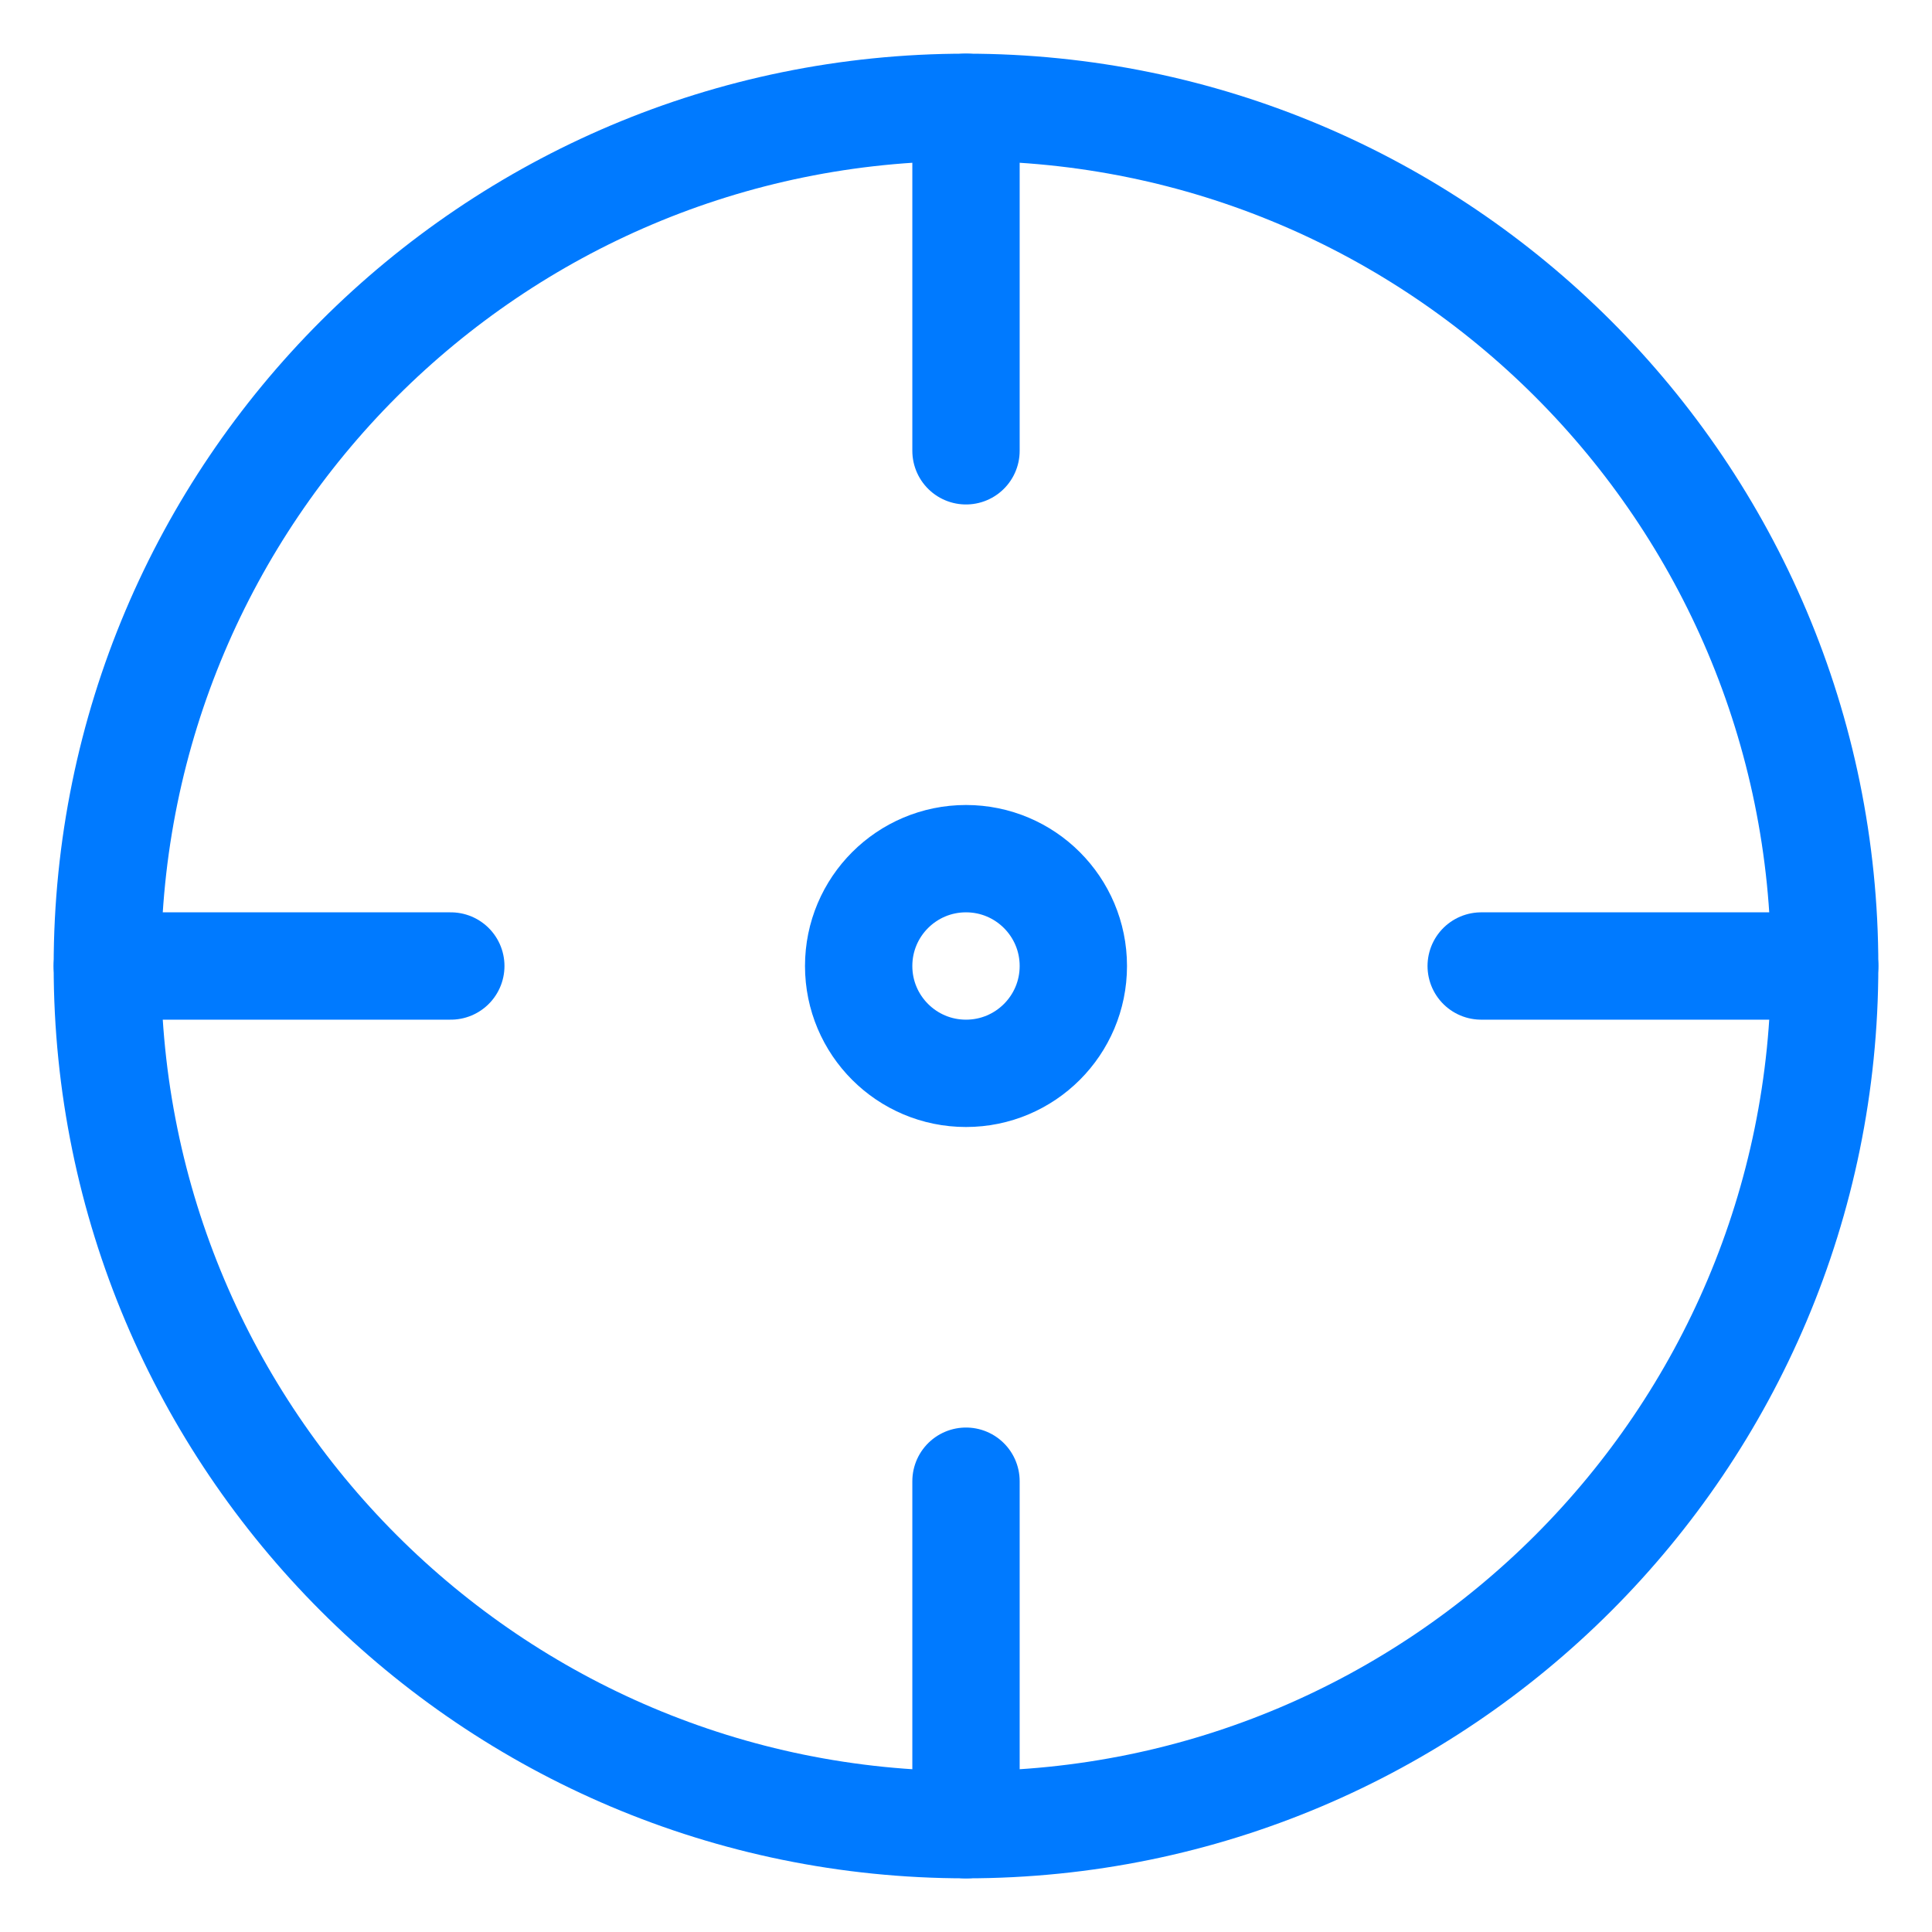
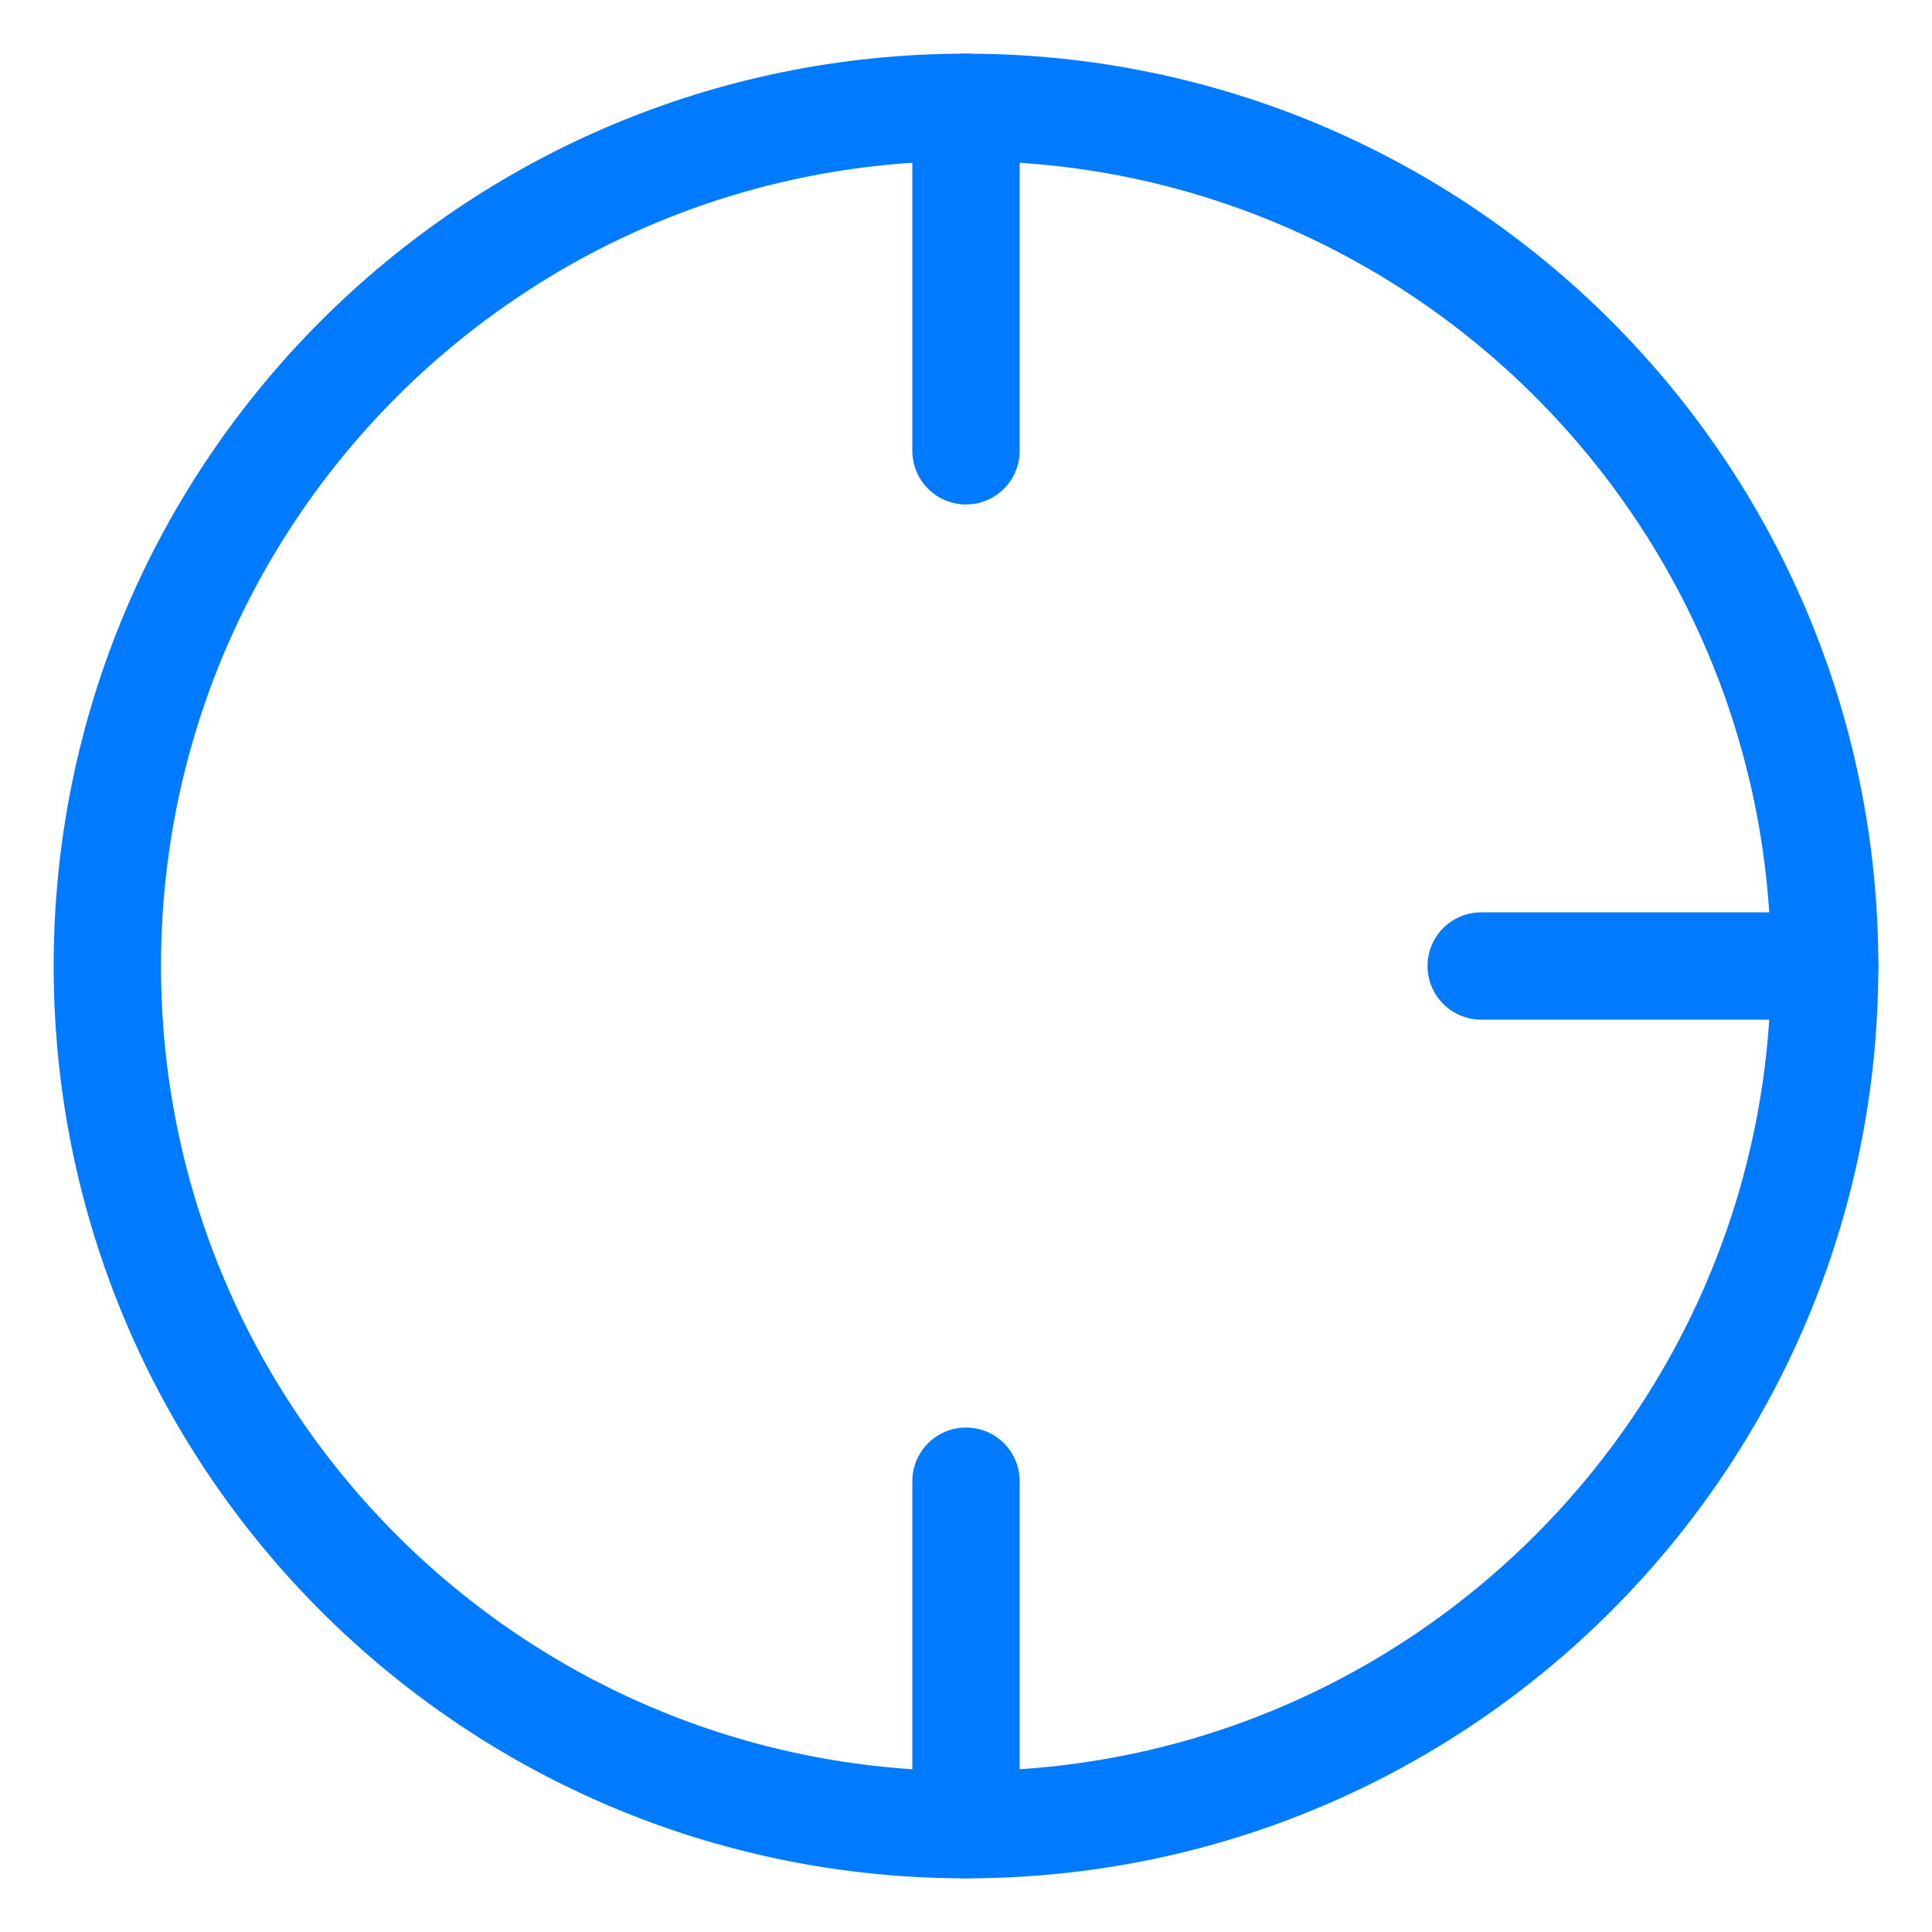
<svg xmlns="http://www.w3.org/2000/svg" width="18" height="18" viewBox="0 0 18 18" fill="none">
  <path d="M9 17C13.418 17 17 13.418 17 9C17 4.582 13.418 1 9 1C4.582 1 1 4.582 1 9C1 13.418 4.582 17 9 17Z" stroke="#007AFF" stroke-linecap="round" stroke-linejoin="round" />
  <path d="M17 9H13.8" stroke="#007AFF" stroke-linecap="round" stroke-linejoin="round" />
-   <path d="M4.2 9H1" stroke="#007AFF" stroke-linecap="round" stroke-linejoin="round" />
  <path d="M9 4.2V1" stroke="#007AFF" stroke-linecap="round" stroke-linejoin="round" />
  <path d="M9 17V13.8" stroke="#007AFF" stroke-linecap="round" stroke-linejoin="round" />
-   <circle cx="9" cy="9" r="1" stroke="#007AFF" />
</svg>